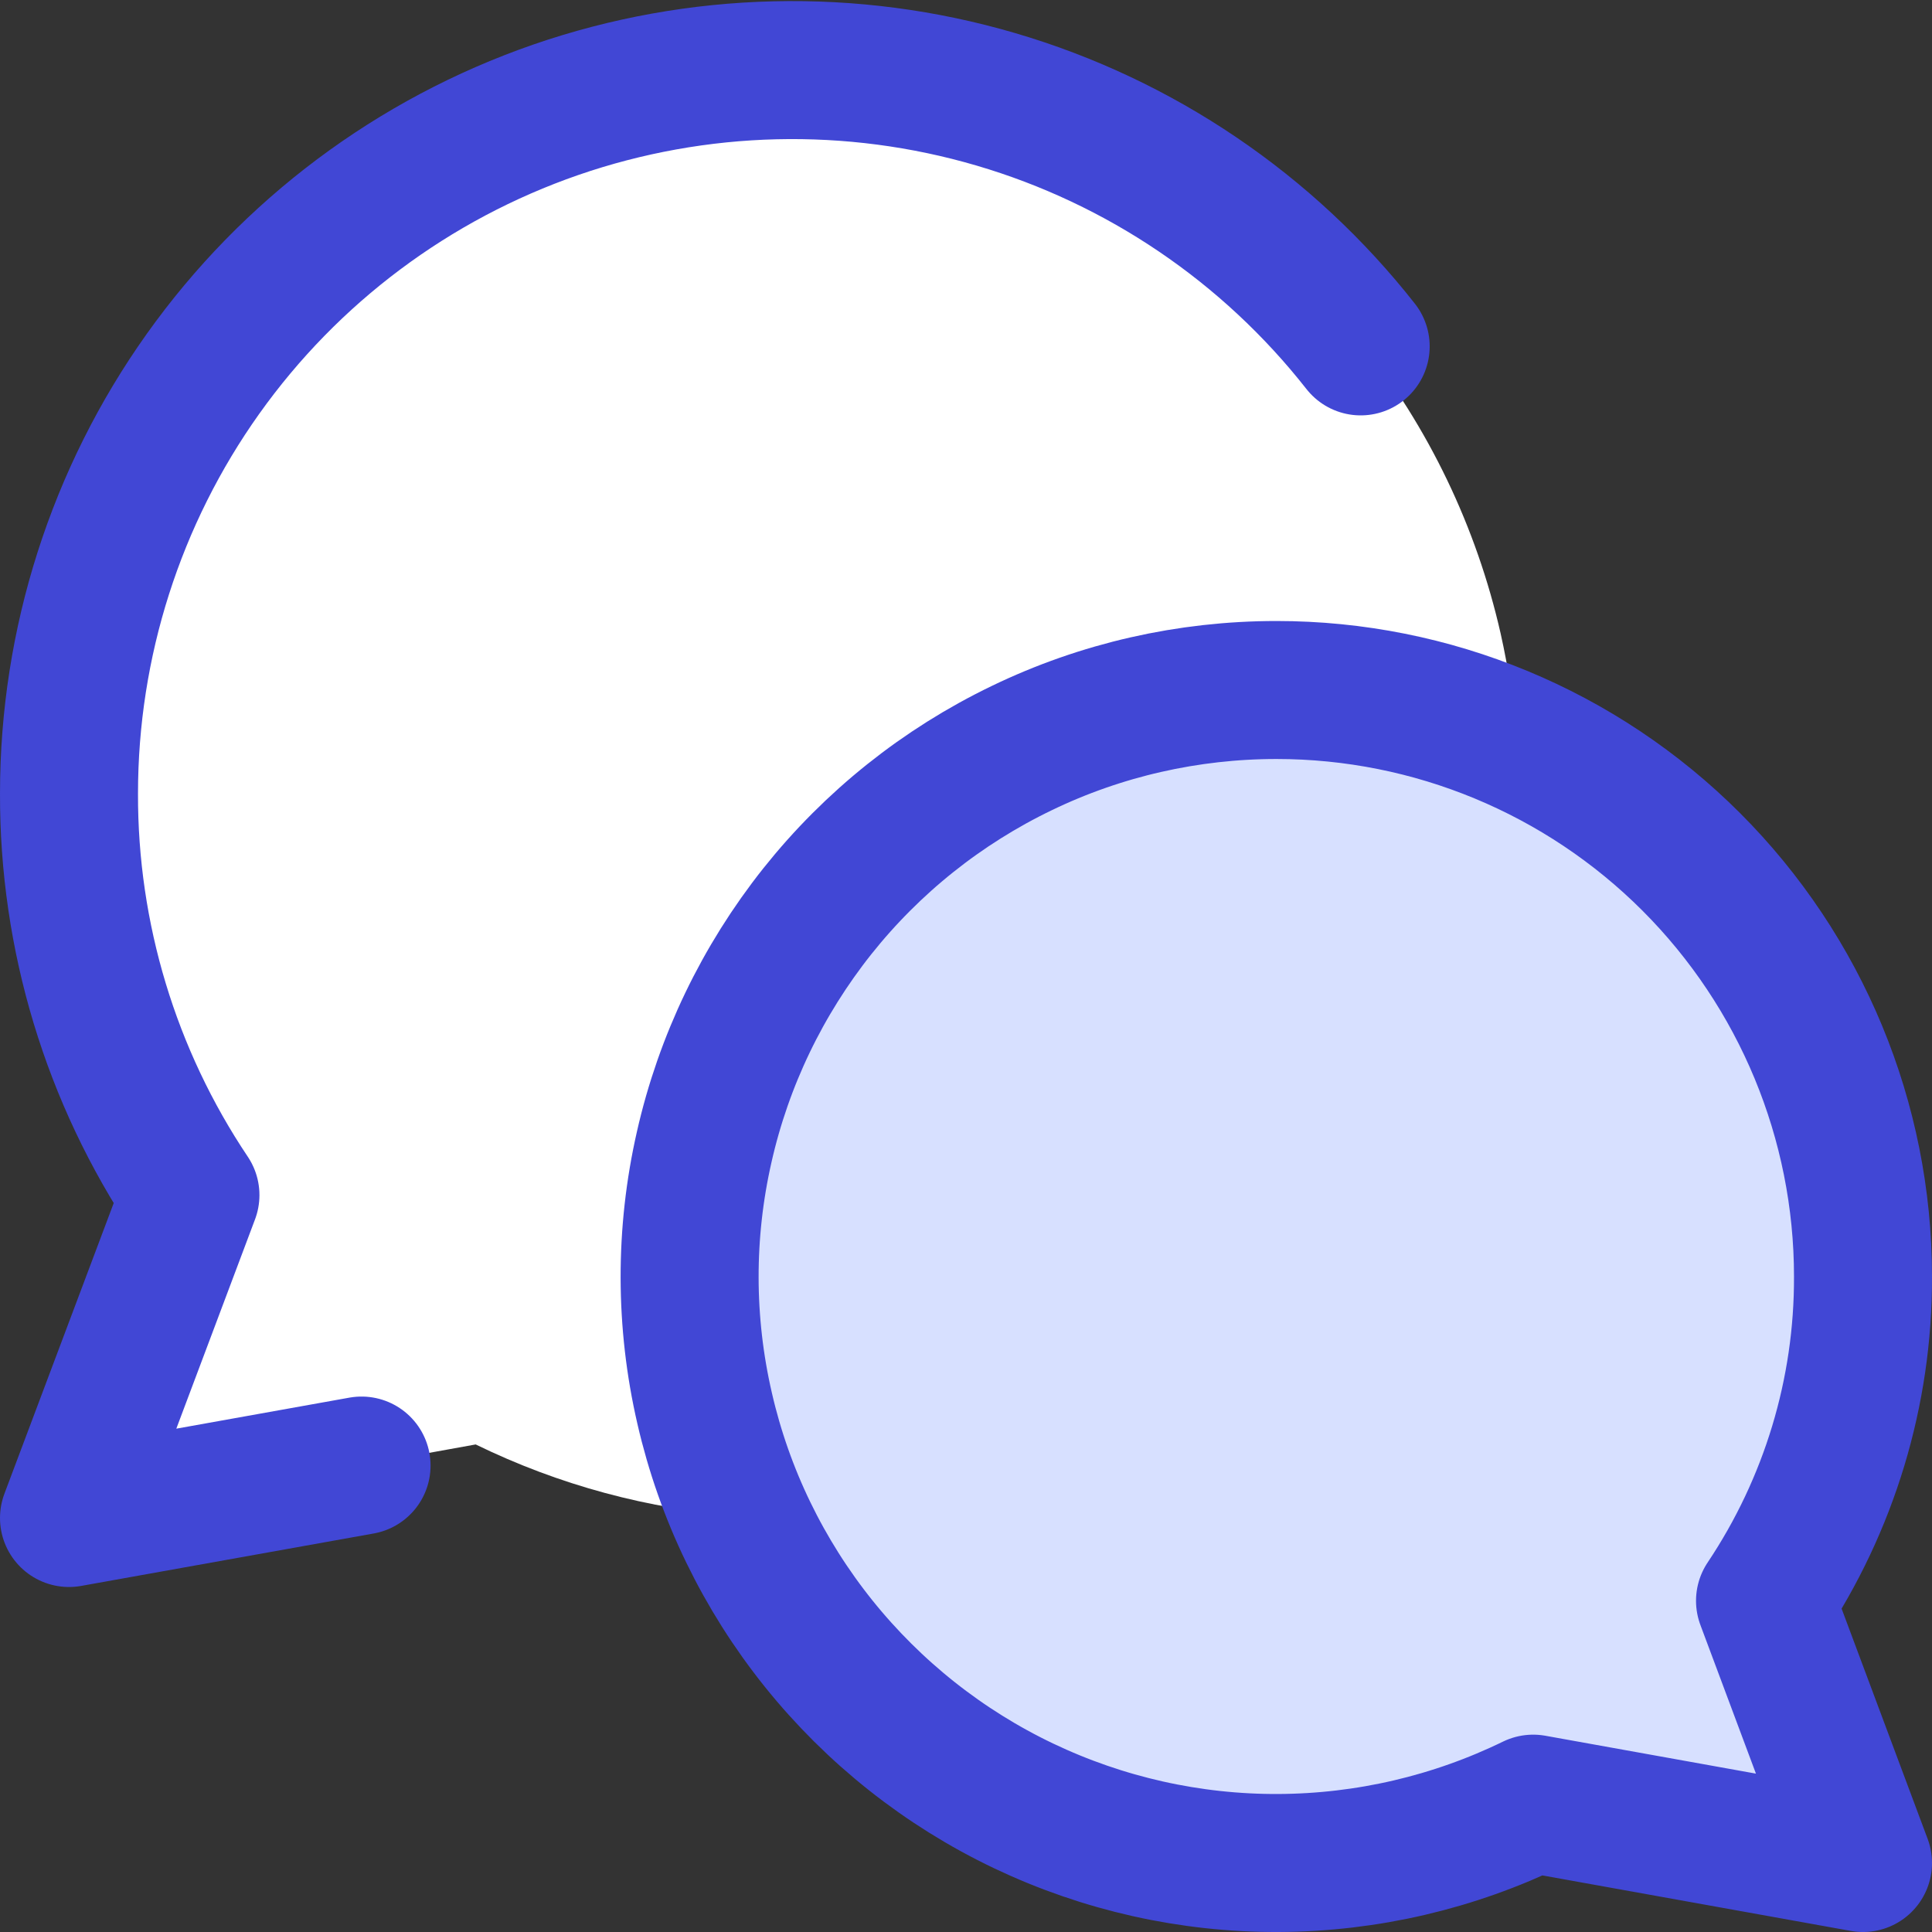
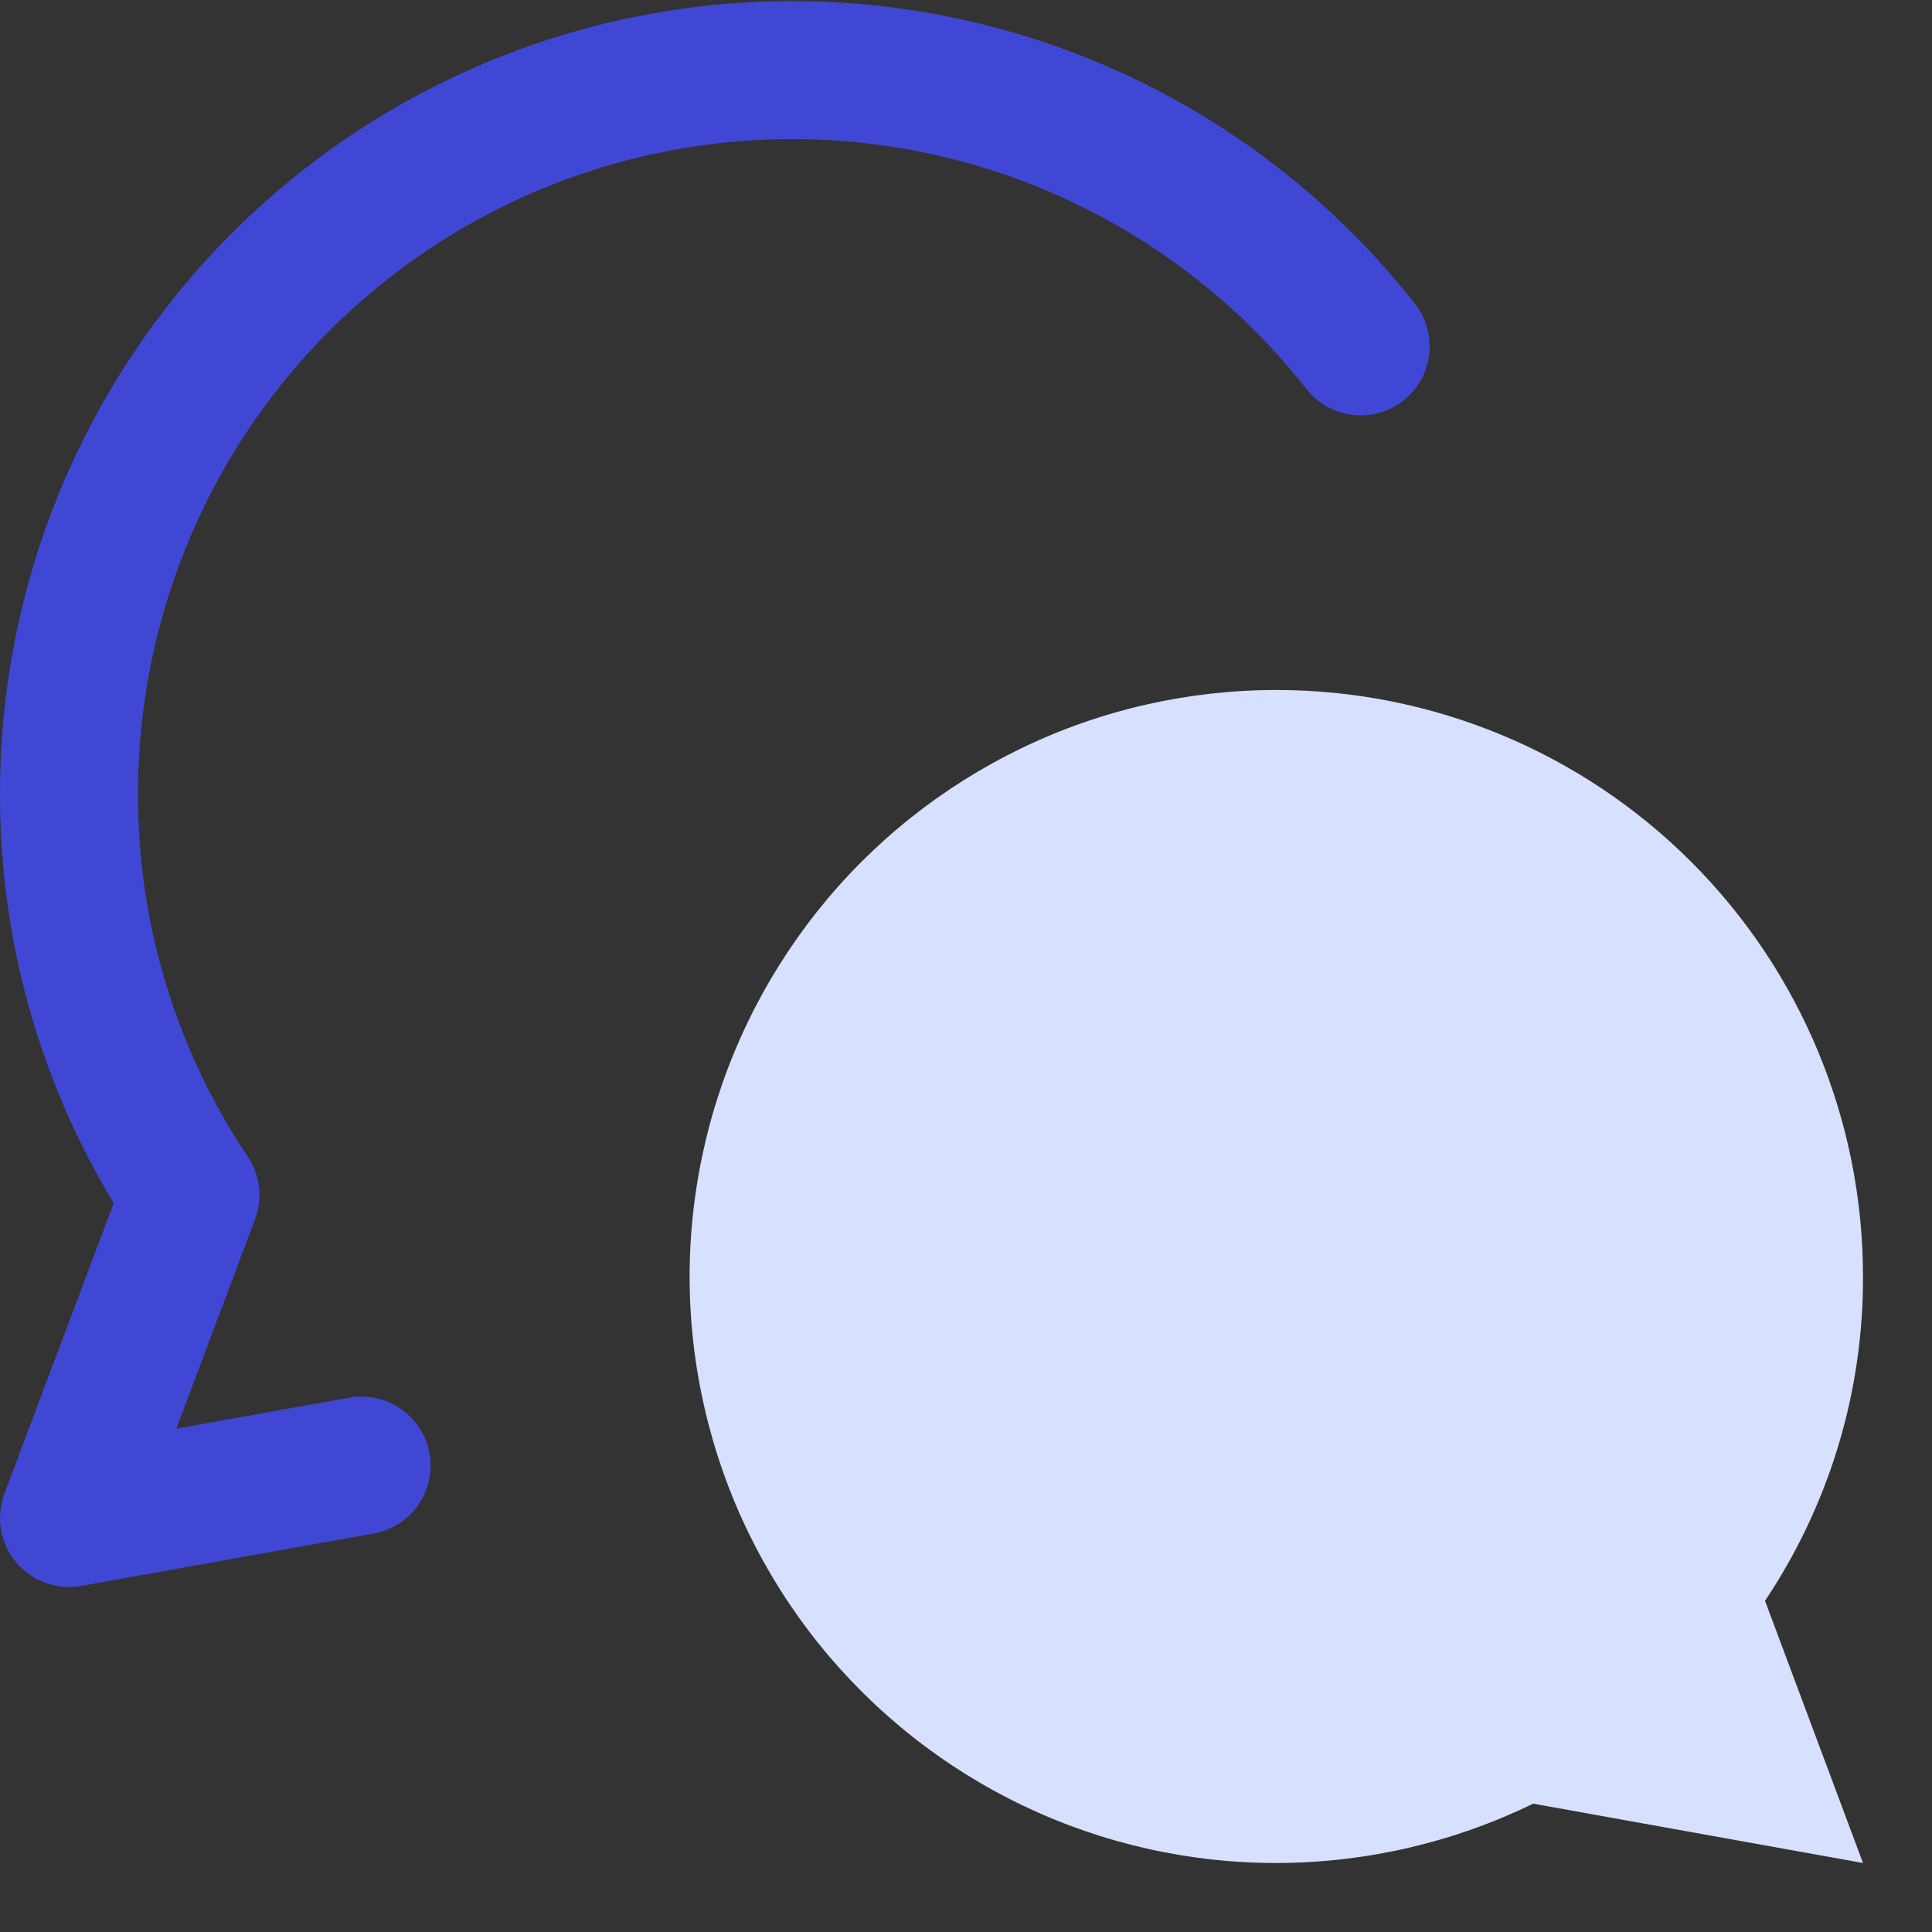
<svg xmlns="http://www.w3.org/2000/svg" fill="none" viewBox="0 0 14 14" id="Chat-Two-Bubbles-Oval--Streamline-Core">
  <rect x="0" y="0" width="14" height="14" fill="#333333" stroke="none" />
  <desc>Chat Two Bubbles Oval Streamline Icon: https://streamlinehq.com</desc>
  <g id="chat-two-bubbles-oval--messages-message-bubble-chat-oval-conversation">
-     <path id="Subtract" fill="#ffffff" fill-rule="evenodd" d="M3.054 1.246C3.869 0.758 4.8 0.5 5.75 0.5c0.79 -0 1.57 0.177 2.282 0.52 0.712 0.343 1.337 0.842 1.829 1.46 0.492 0.618 0.838 1.34 1.013 2.11 0.058 0.258 0.097 0.519 0.116 0.781C10.447 5.129 9.855 5 9.25 5c-0.639 -0 -1.271 0.143 -1.847 0.421 -0.576 0.277 -1.082 0.681 -1.481 1.182 -0.398 0.5 -0.679 1.084 -0.82 1.708 -0.141 0.624 -0.14 1.271 0.003 1.894 0.062 0.269 0.15 0.531 0.262 0.781 -0.666 -0.049 -1.318 -0.225 -1.92 -0.519L0.5 11l0.88 -2.342C0.854 7.867 0.553 6.948 0.508 6c-0.045 -0.949 0.168 -1.892 0.616 -2.729 0.448 -0.837 1.115 -1.537 1.93 -2.025Z" clip-rule="evenodd" stroke-width="1" />
    <path id="Vector" fill="#d7e0ff" d="M9.25 5c1.127 0 2.208 0.448 3.005 1.245 0.797 0.797 1.245 1.878 1.245 3.005 0.003 0.837 -0.245 1.655 -0.71 2.35l0.71 1.9 -2.39 -0.43c-0.575 0.28 -1.205 0.427 -1.845 0.43 -0.639 0.003 -1.271 -0.139 -1.848 -0.414 -0.577 -0.275 -1.085 -0.678 -1.485 -1.176 -0.4 -0.499 -0.683 -1.081 -0.826 -1.705 -0.144 -0.623 -0.145 -1.271 -0.003 -1.894 0.141 -0.624 0.422 -1.207 0.82 -1.708 0.398 -0.5 0.904 -0.904 1.481 -1.182C7.979 5.143 8.611 5 9.25 5Z" stroke-width="1" />
-     <path id="Vector_2" stroke="#4147d5" stroke-linecap="round" stroke-linejoin="round" d="M9.25 5c1.127 0 2.208 0.448 3.005 1.245 0.797 0.797 1.245 1.878 1.245 3.005 0.003 0.837 -0.245 1.655 -0.71 2.35l0.71 1.9 -2.39 -0.43c-0.575 0.28 -1.205 0.427 -1.845 0.43 -0.639 0.003 -1.271 -0.139 -1.848 -0.414 -0.577 -0.275 -1.085 -0.678 -1.485 -1.176 -0.4 -0.499 -0.683 -1.081 -0.826 -1.705 -0.144 -0.623 -0.145 -1.271 -0.003 -1.894 0.141 -0.624 0.422 -1.207 0.82 -1.708 0.398 -0.5 0.904 -0.904 1.481 -1.182C7.979 5.143 8.611 5 9.25 5v0Z" stroke-width="1" />
    <path id="Vector_3" stroke="#4147d5" stroke-linecap="round" stroke-linejoin="round" d="M9.86 2.51c-0.673 -0.857 -1.597 -1.483 -2.643 -1.79C6.171 0.413 5.056 0.44 4.026 0.796 2.996 1.153 2.103 1.821 1.471 2.709 0.839 3.597 0.5 4.66 0.5 5.75c-0.003 1.036 0.303 2.049 0.88 2.91L0.5 11l2.12 -0.38" stroke-width="1" />
  </g>
</svg>